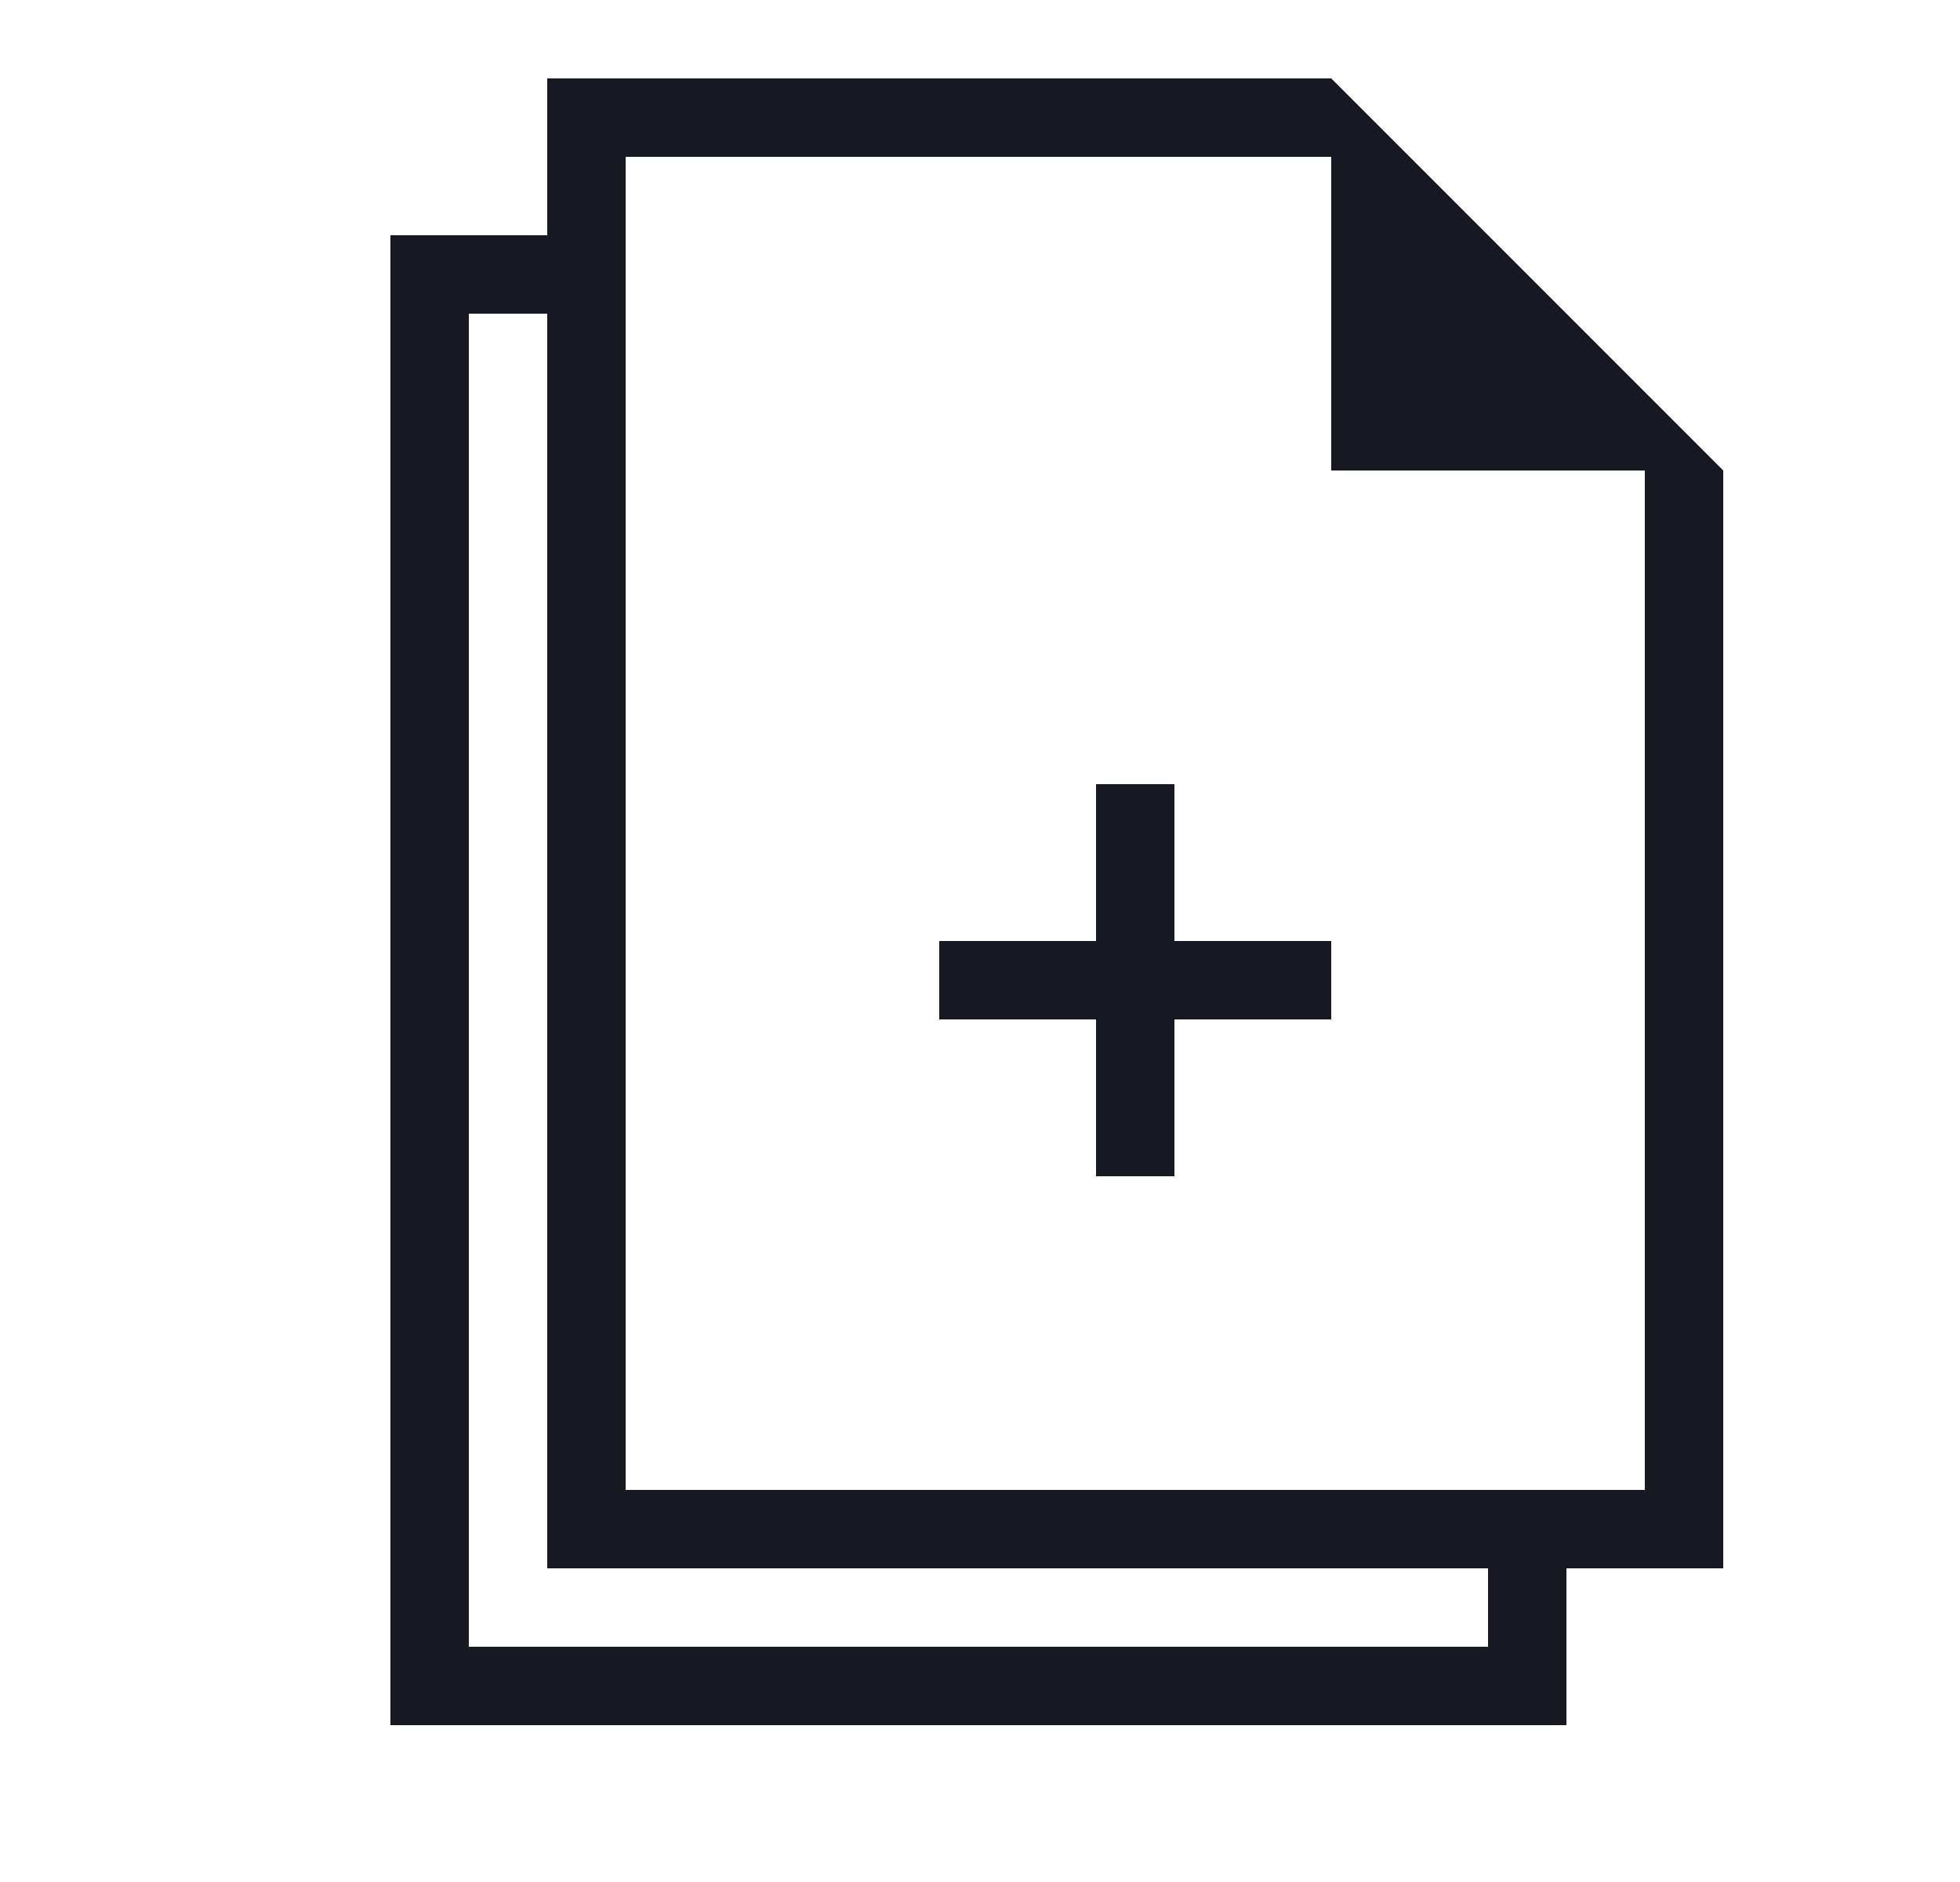
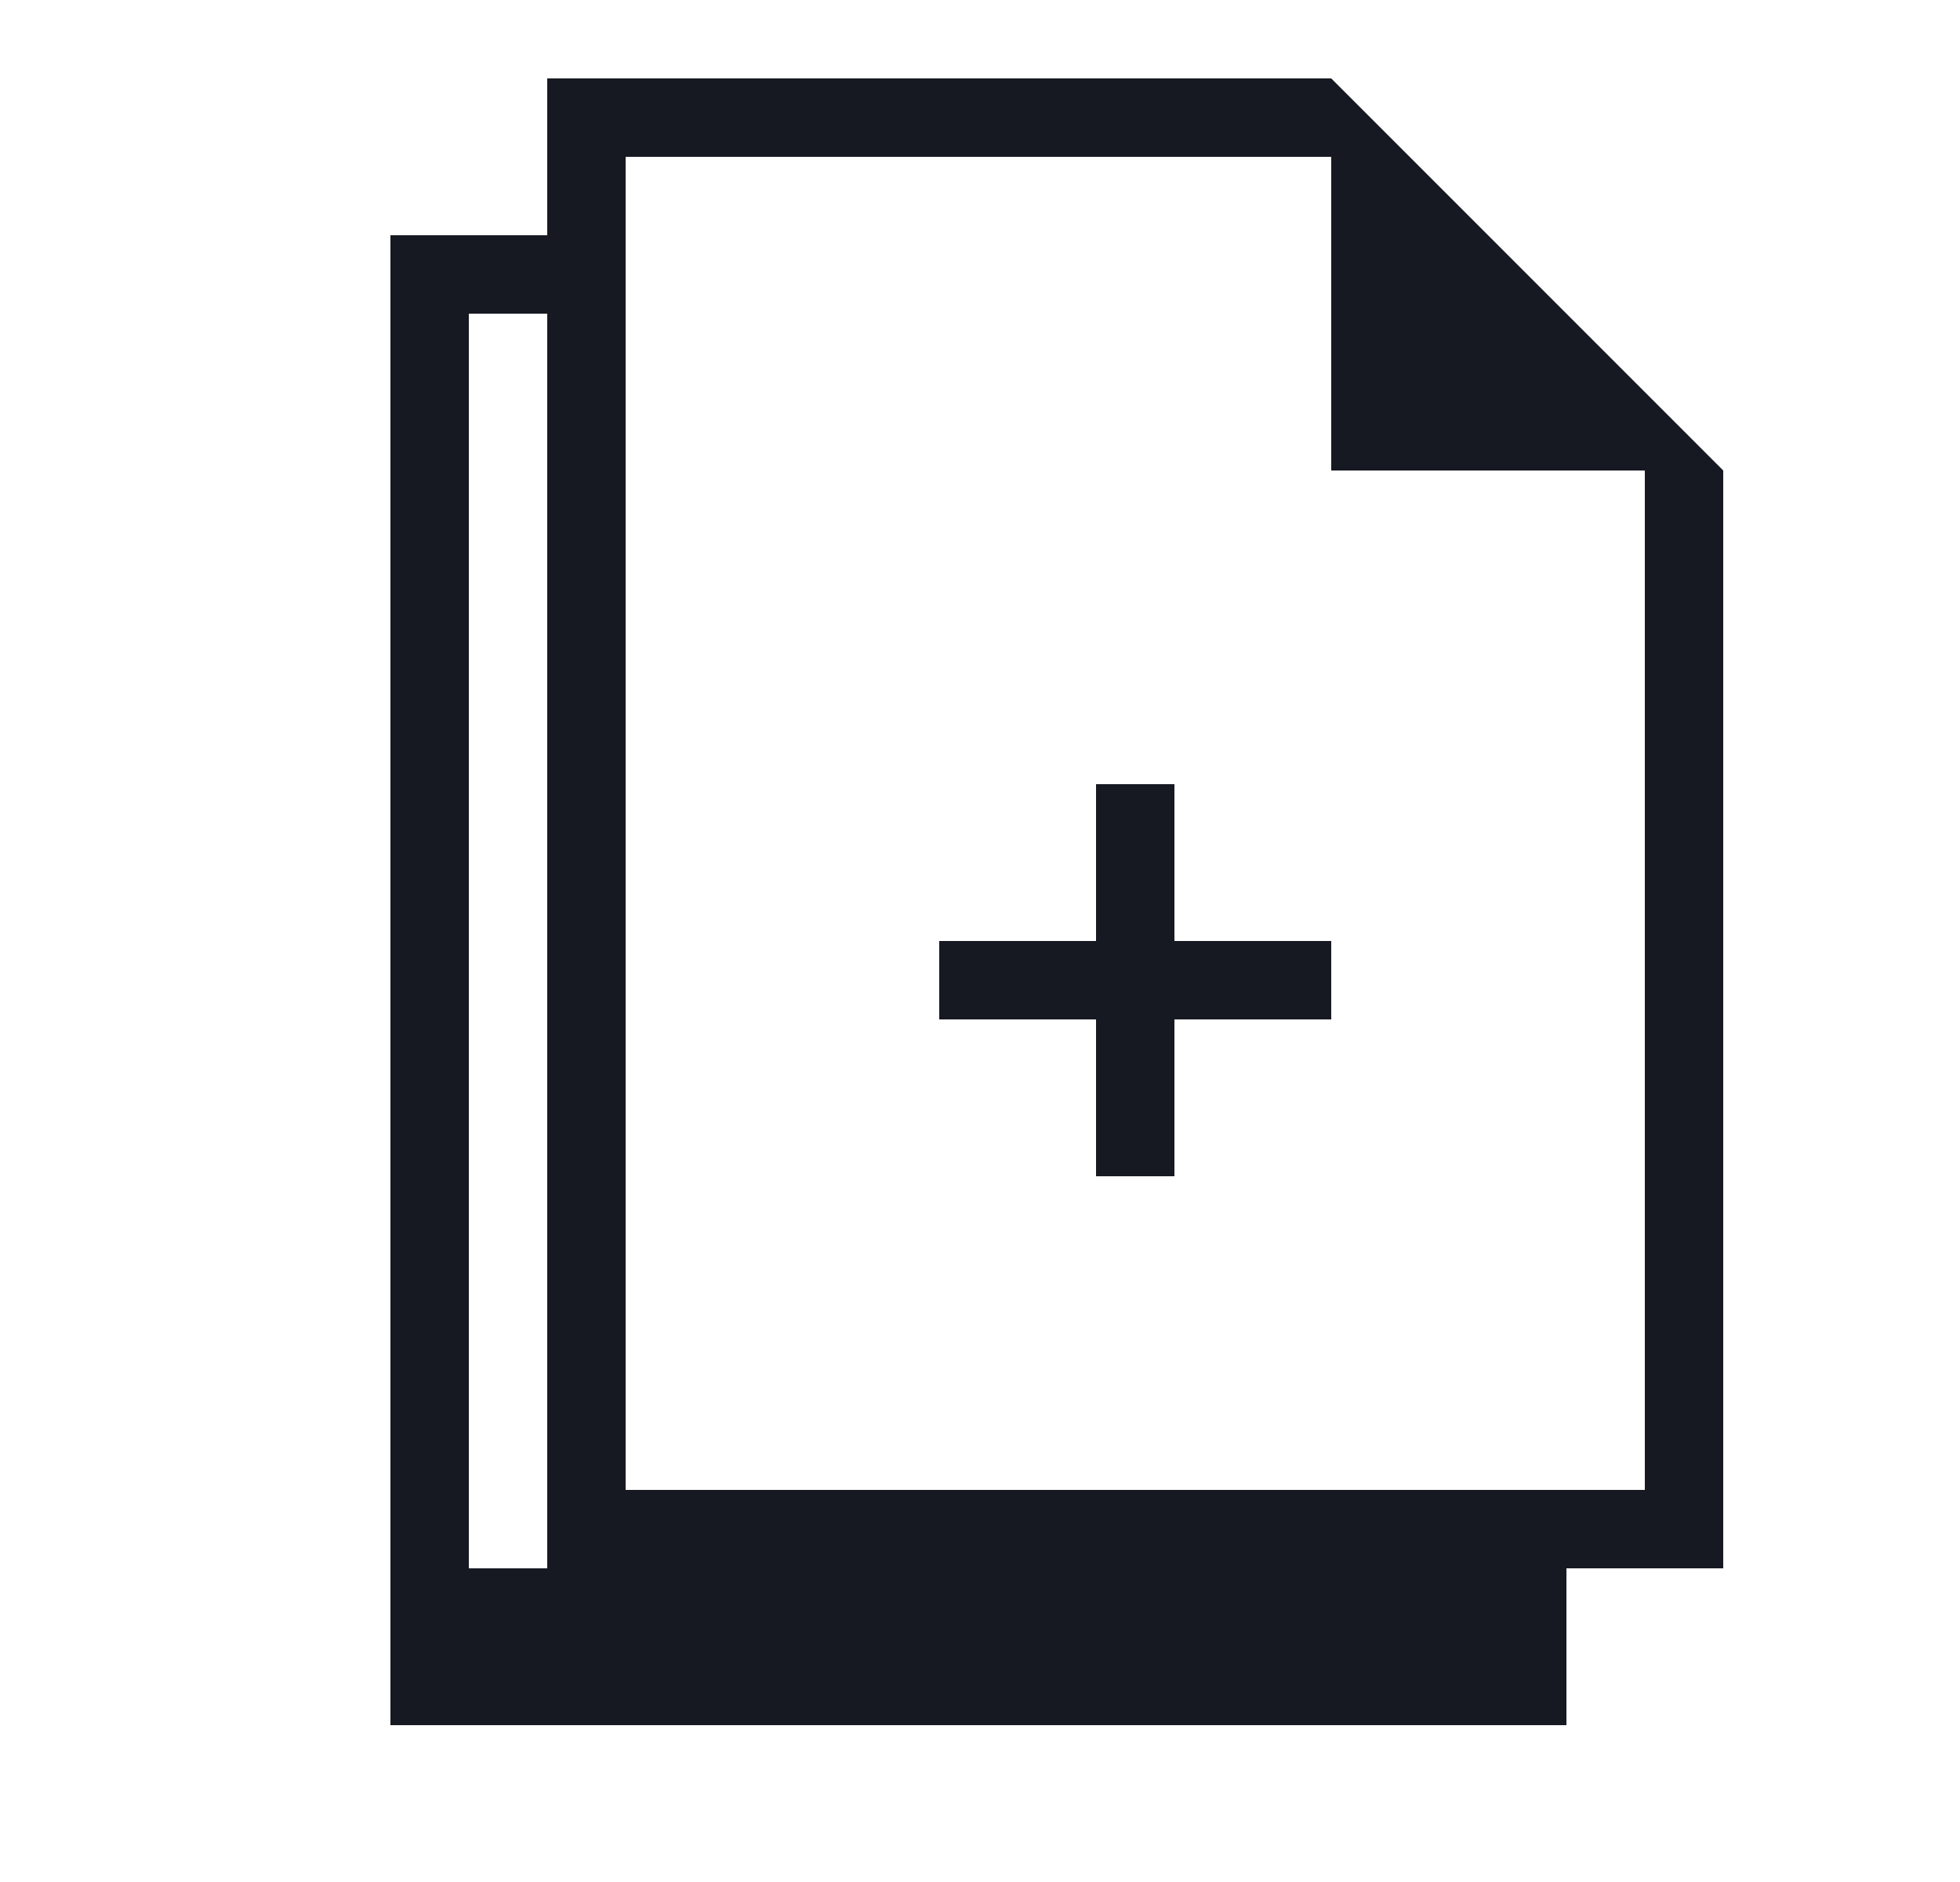
<svg xmlns="http://www.w3.org/2000/svg" width="25" height="24" viewBox="0 0 25 24" fill="none">
-   <path d="M13.98 12V10H14.98V12H16.98V13H14.98V15H13.98V13H11.98V12H13.98ZM18.98 20H6.98V4H5.98V21H18.98V20ZM19.98 20V22H4.98V3H6.98V1H16.98L21.98 6V20H19.98ZM7.98 2V19H20.98V6L16.98 2H7.98ZM16.98 2L20.98 6H16.98V2Z" fill="#171922" />
+   <path d="M13.98 12V10H14.98V12H16.98V13H14.98V15H13.98V13H11.98V12H13.98ZM18.98 20H6.98V4H5.98V21V20ZM19.98 20V22H4.98V3H6.98V1H16.98L21.98 6V20H19.98ZM7.98 2V19H20.98V6L16.98 2H7.98ZM16.98 2L20.98 6H16.98V2Z" fill="#171922" />
</svg>